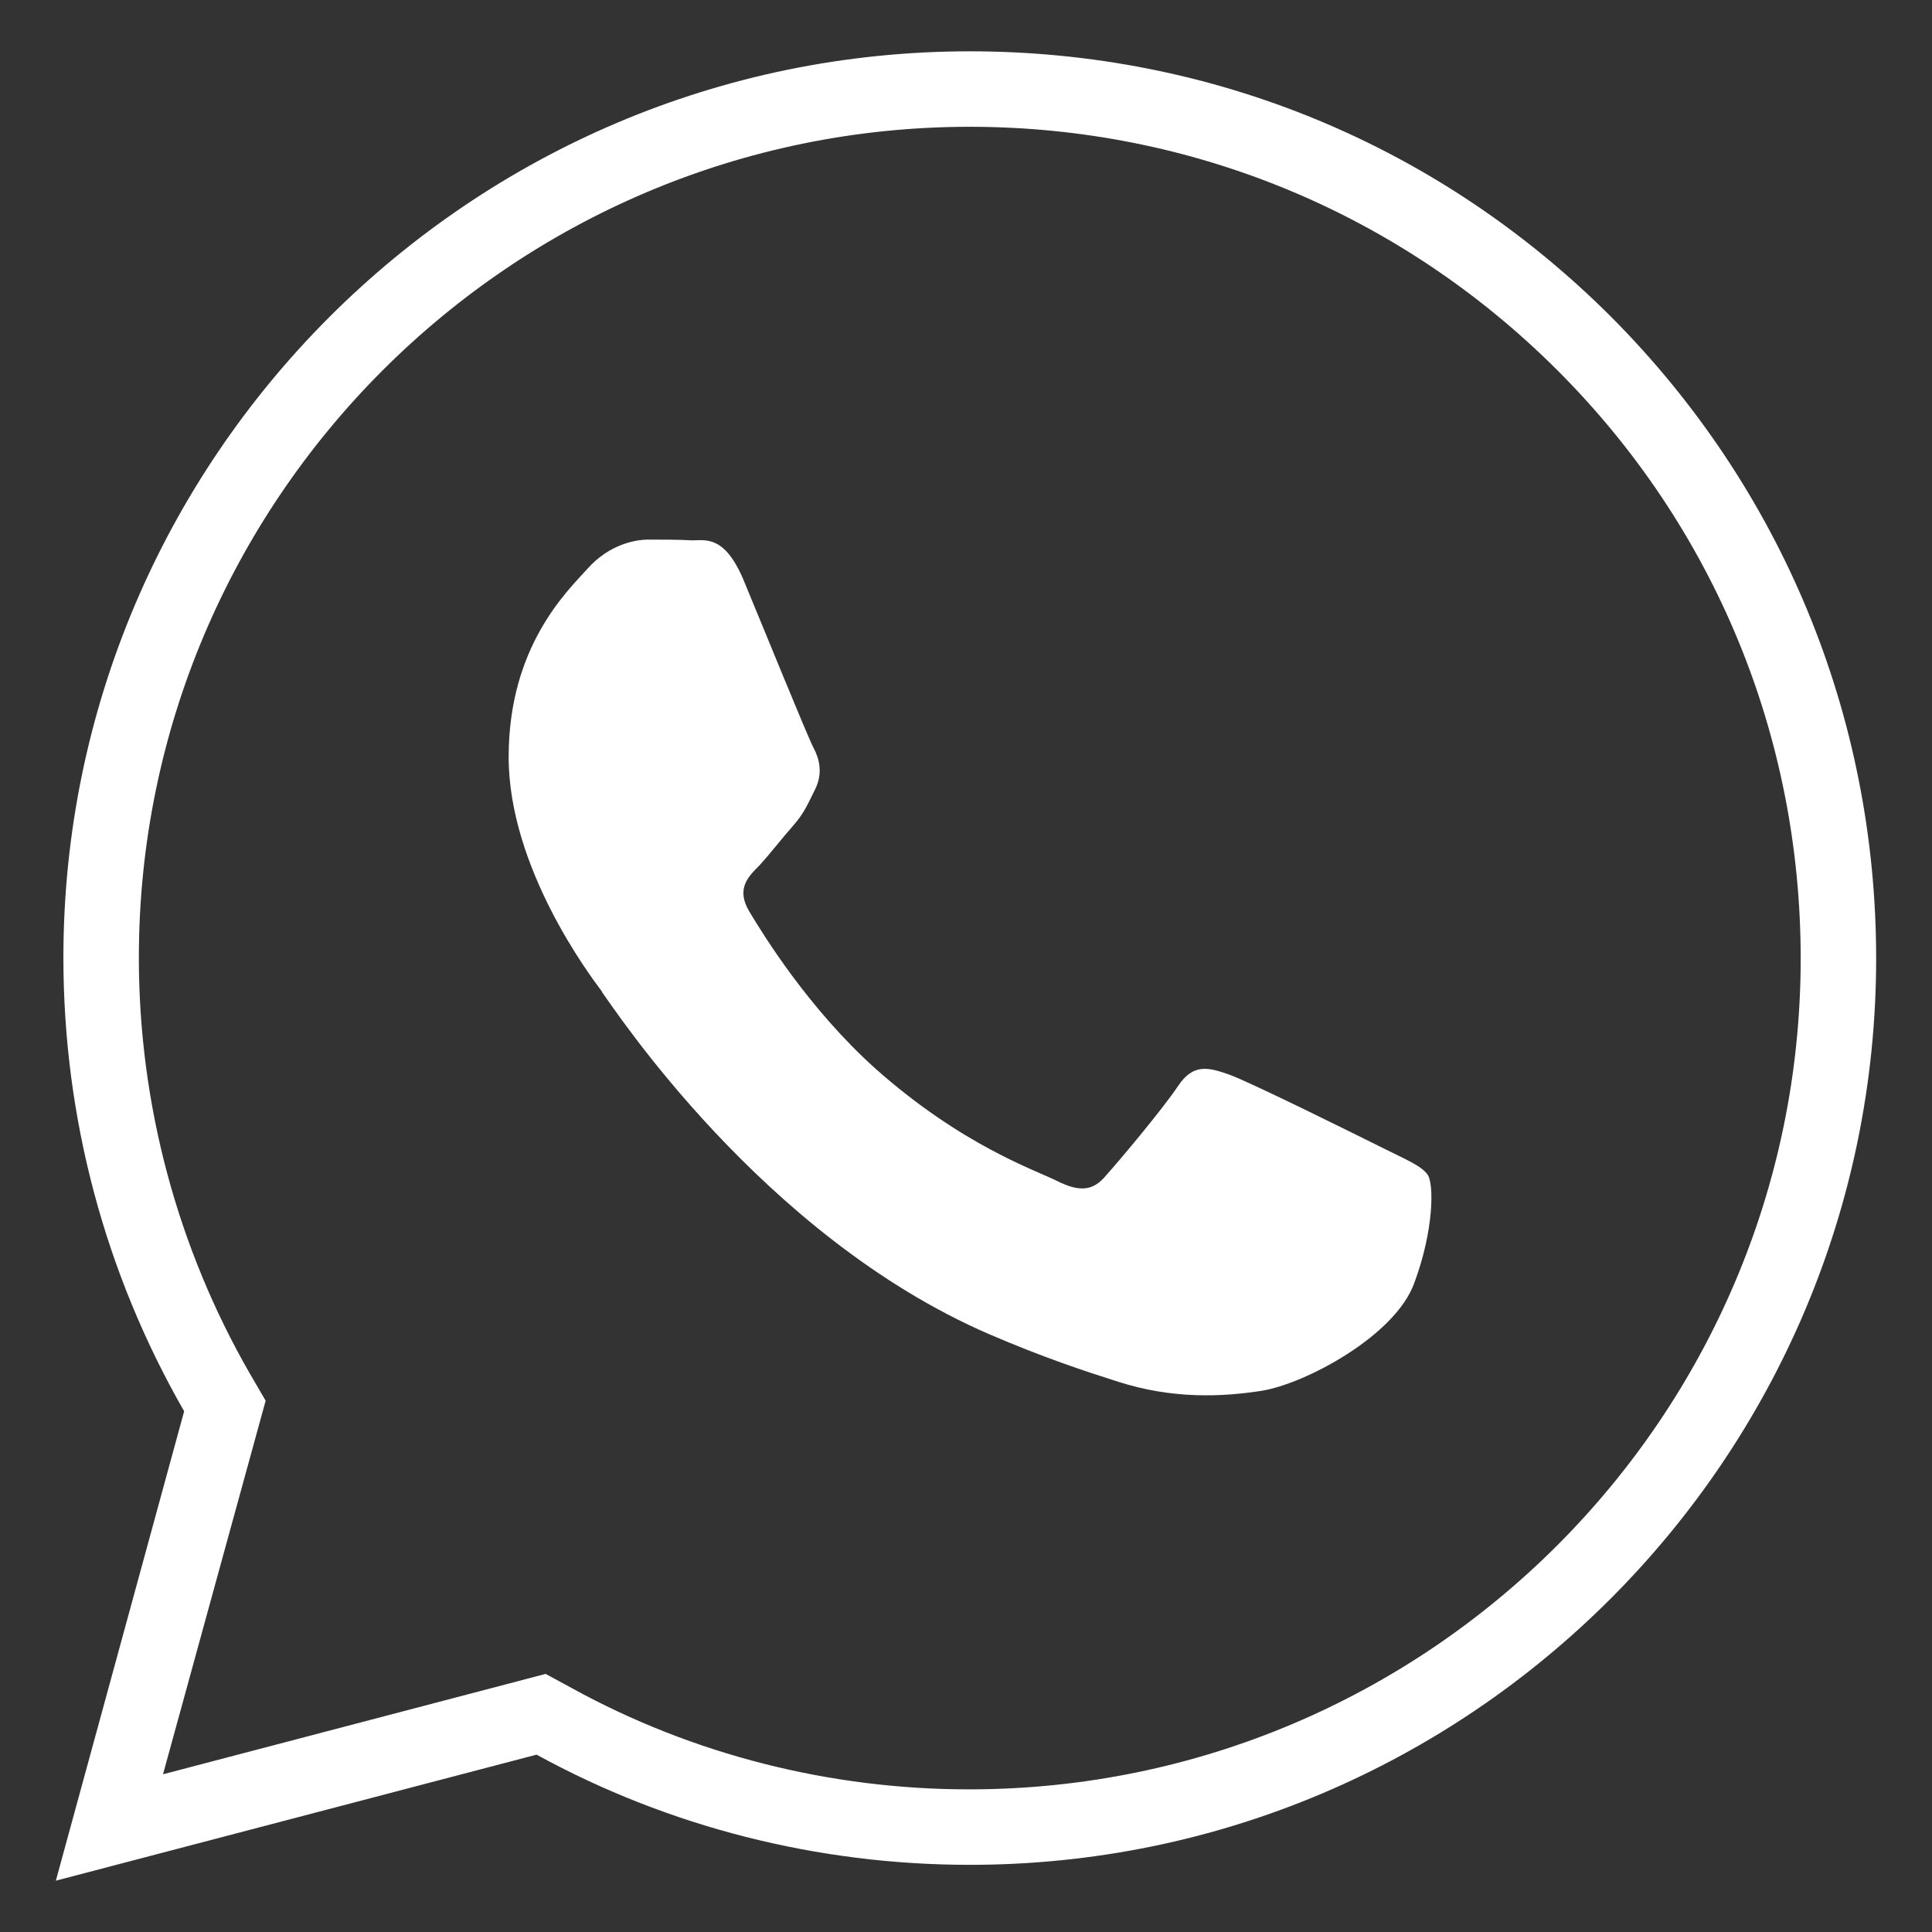
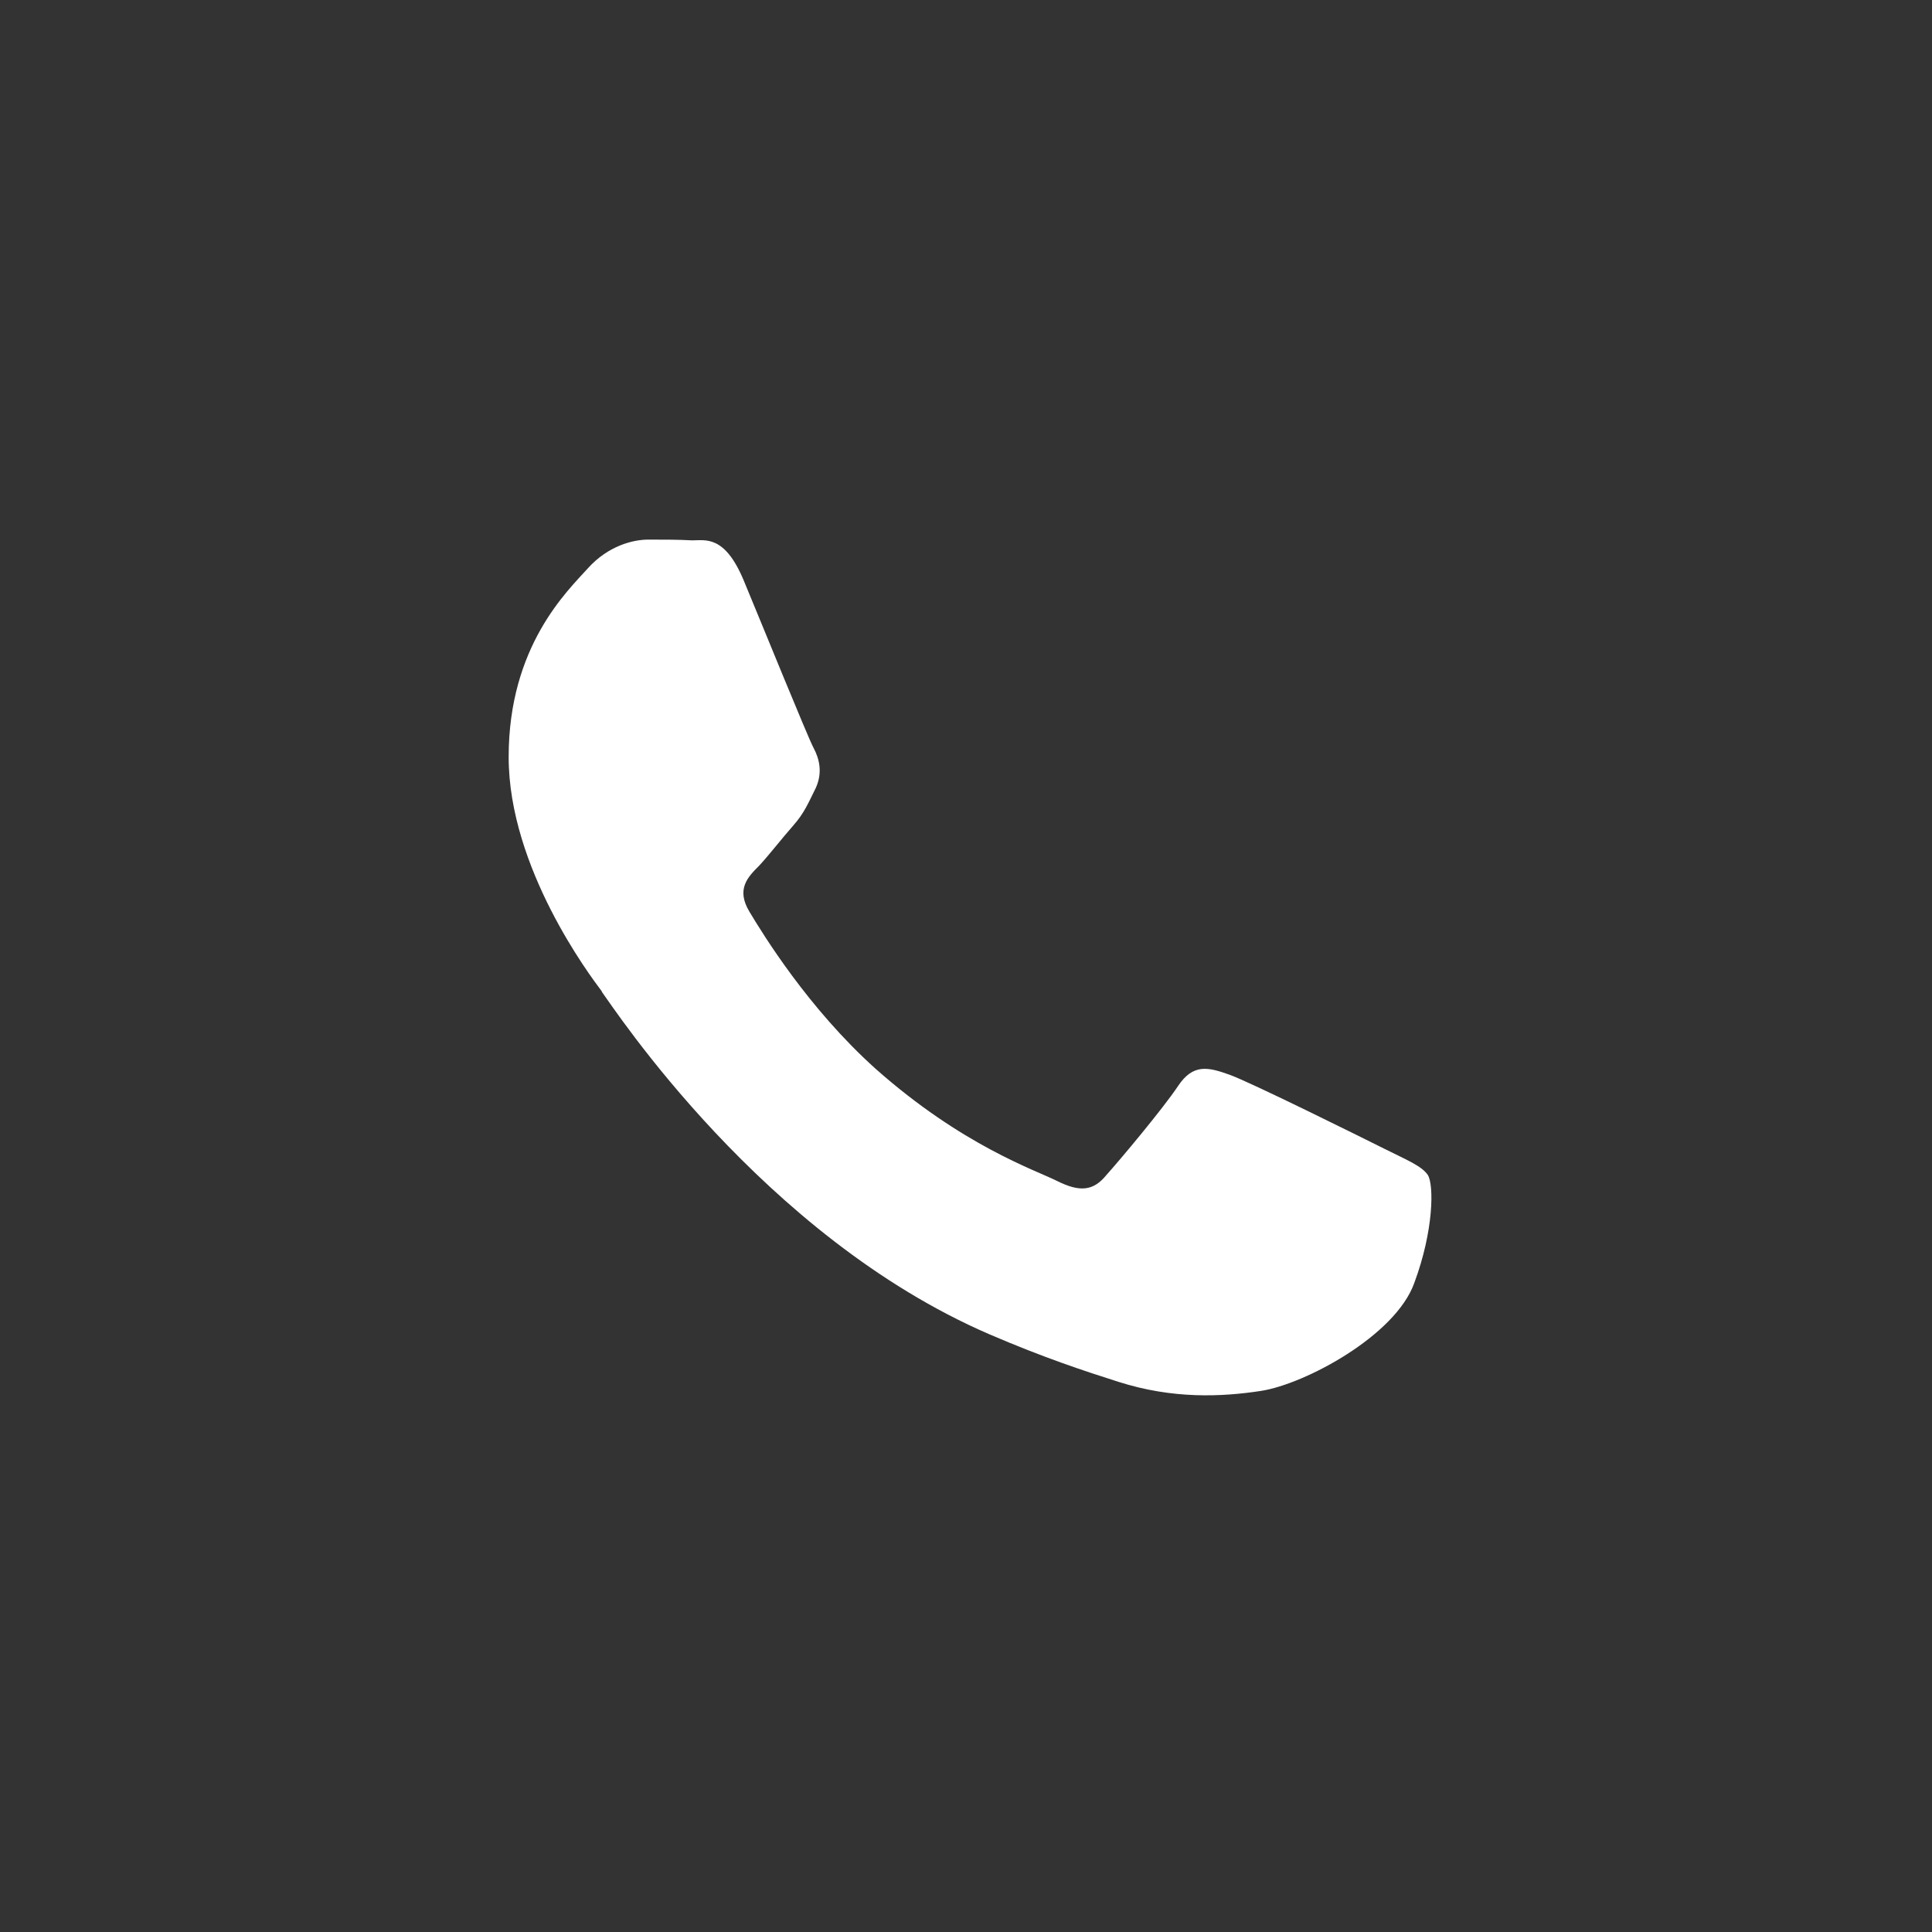
<svg xmlns="http://www.w3.org/2000/svg" id="Layer_1" version="1.1" viewBox="0 0 256 256">
  <rect x="0" y="0" width="256" height="256" fill="#333333" stroke="none" />
  <defs>
    <style> .st0 { fill-rule: evenodd; } .st0, .st1 { fill: #fff; } </style>
  </defs>
-   <path class="st1" d="M128.5,16.8h0c29.4,0,57.1,11.5,77.9,32.3,20.8,20.8,32.2,48.5,32.2,77.9,0,60.7-49.4,110.1-110.2,110.1-18.4,0-36.6-4.6-52.6-13.4l-3.5-1.9-3.8,1-46.9,12.3,12.5-45.5,1.1-4-2.1-3.6c-9.6-16.7-14.7-35.7-14.7-55.1,0-60.7,49.4-110.1,110.1-110.1M128.5,6.8C62.3,6.8,8.4,60.7,8.4,126.9c0,21.2,5.5,41.8,16,60.1l-17,62.2,63.7-16.7c17.5,9.6,37.3,14.6,57.4,14.6h0,0,0c66.2,0,120.1-53.9,120.1-120.1,0-32.1-12.5-62.3-35.1-85-22.7-22.7-52.8-35.2-85-35.2h0Z" />
  <path class="st0" d="M79.7,131.3c-1.5-2-12.3-16.3-12.3-31s7.8-22,10.5-25,6-3.8,8-3.8,4,0,5.8.1c1.8,0,4.3-.7,6.8,5.2,2.5,6,8.5,20.8,9.3,22.3.8,1.5,1.2,3.3.3,5.3-1,2-1.5,3.3-3,5s-3.2,3.9-4.5,5.3c-1.5,1.5-3.1,3.1-1.3,6.1,1.8,3,7.8,12.8,16.7,20.8,11.5,10.2,21.1,13.4,24.1,14.9,3,1.5,4.8,1.3,6.5-.8,1.8-2,7.5-8.8,9.5-11.8,2-3,4-2.5,6.8-1.5,2.8,1,17.5,8.3,20.5,9.8,3,1.5,5,2.3,5.8,3.5.8,1.3.8,7.3-1.8,14.3-2.5,7-14.5,13.4-20.3,14.3-5.2.8-11.7,1.1-18.9-1.2-4.4-1.4-9.9-3.2-17.1-6.3-30.1-13-49.8-43.3-51.3-45.3Z" />
</svg>